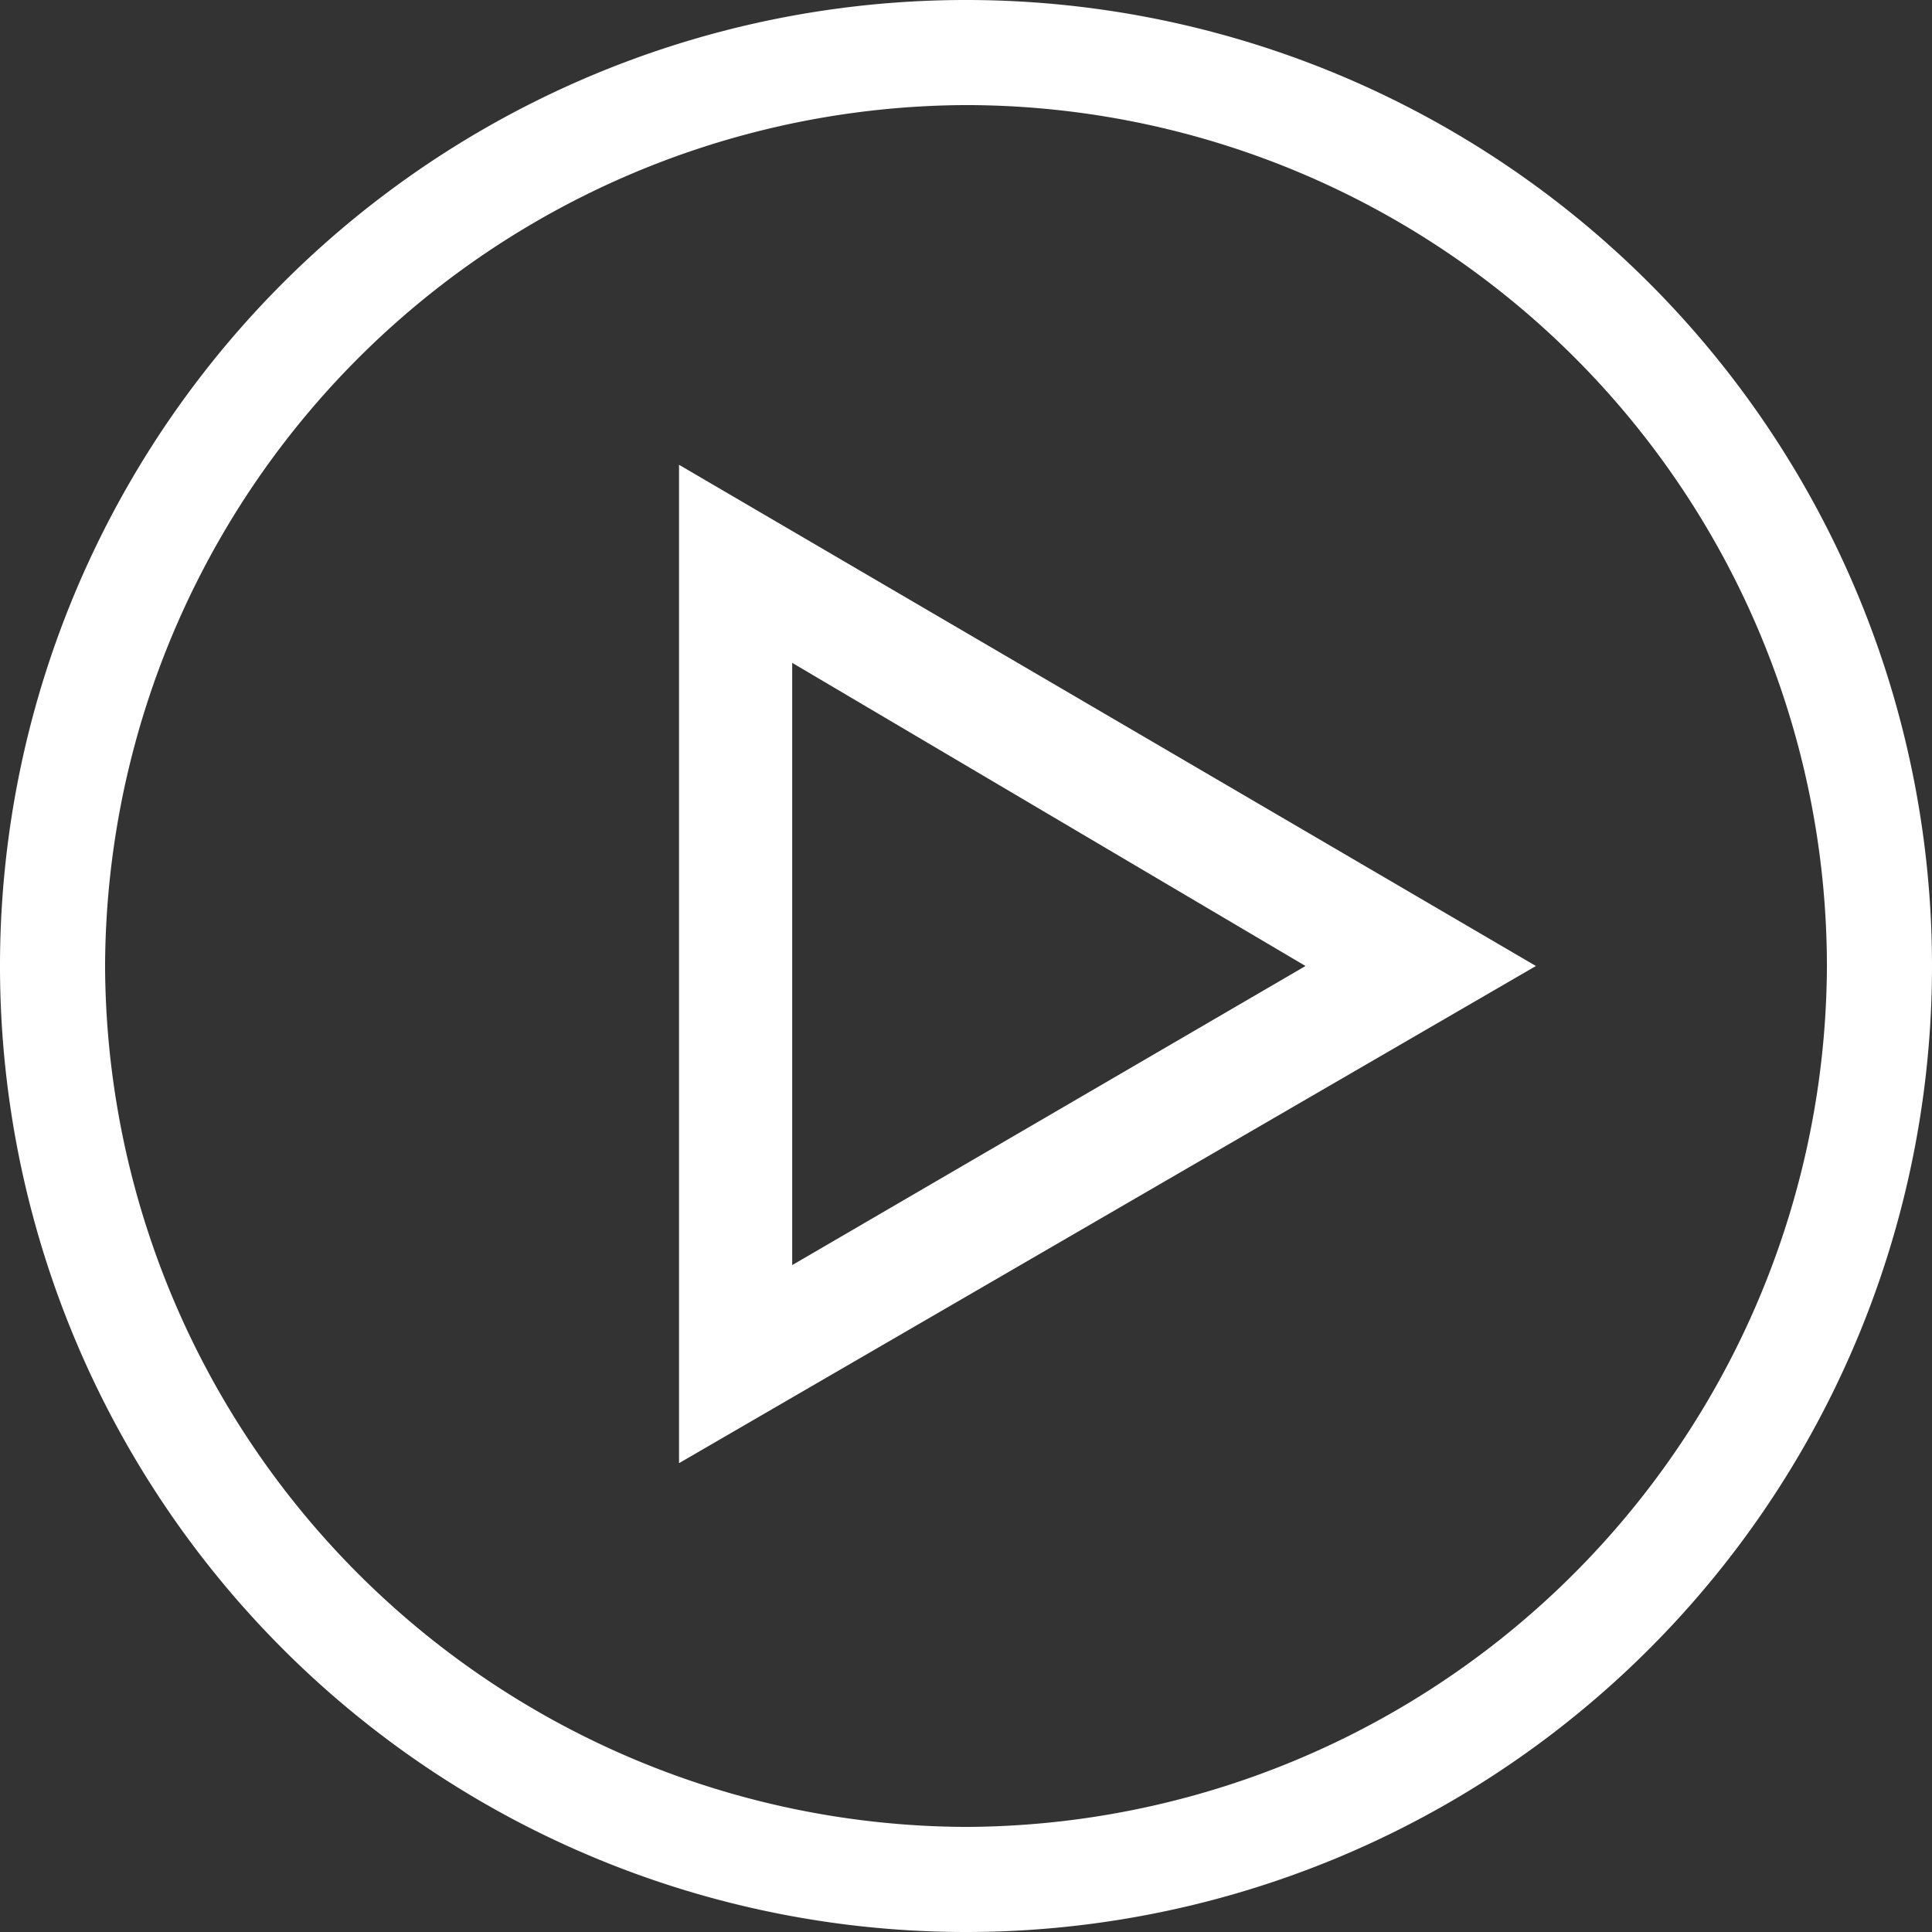
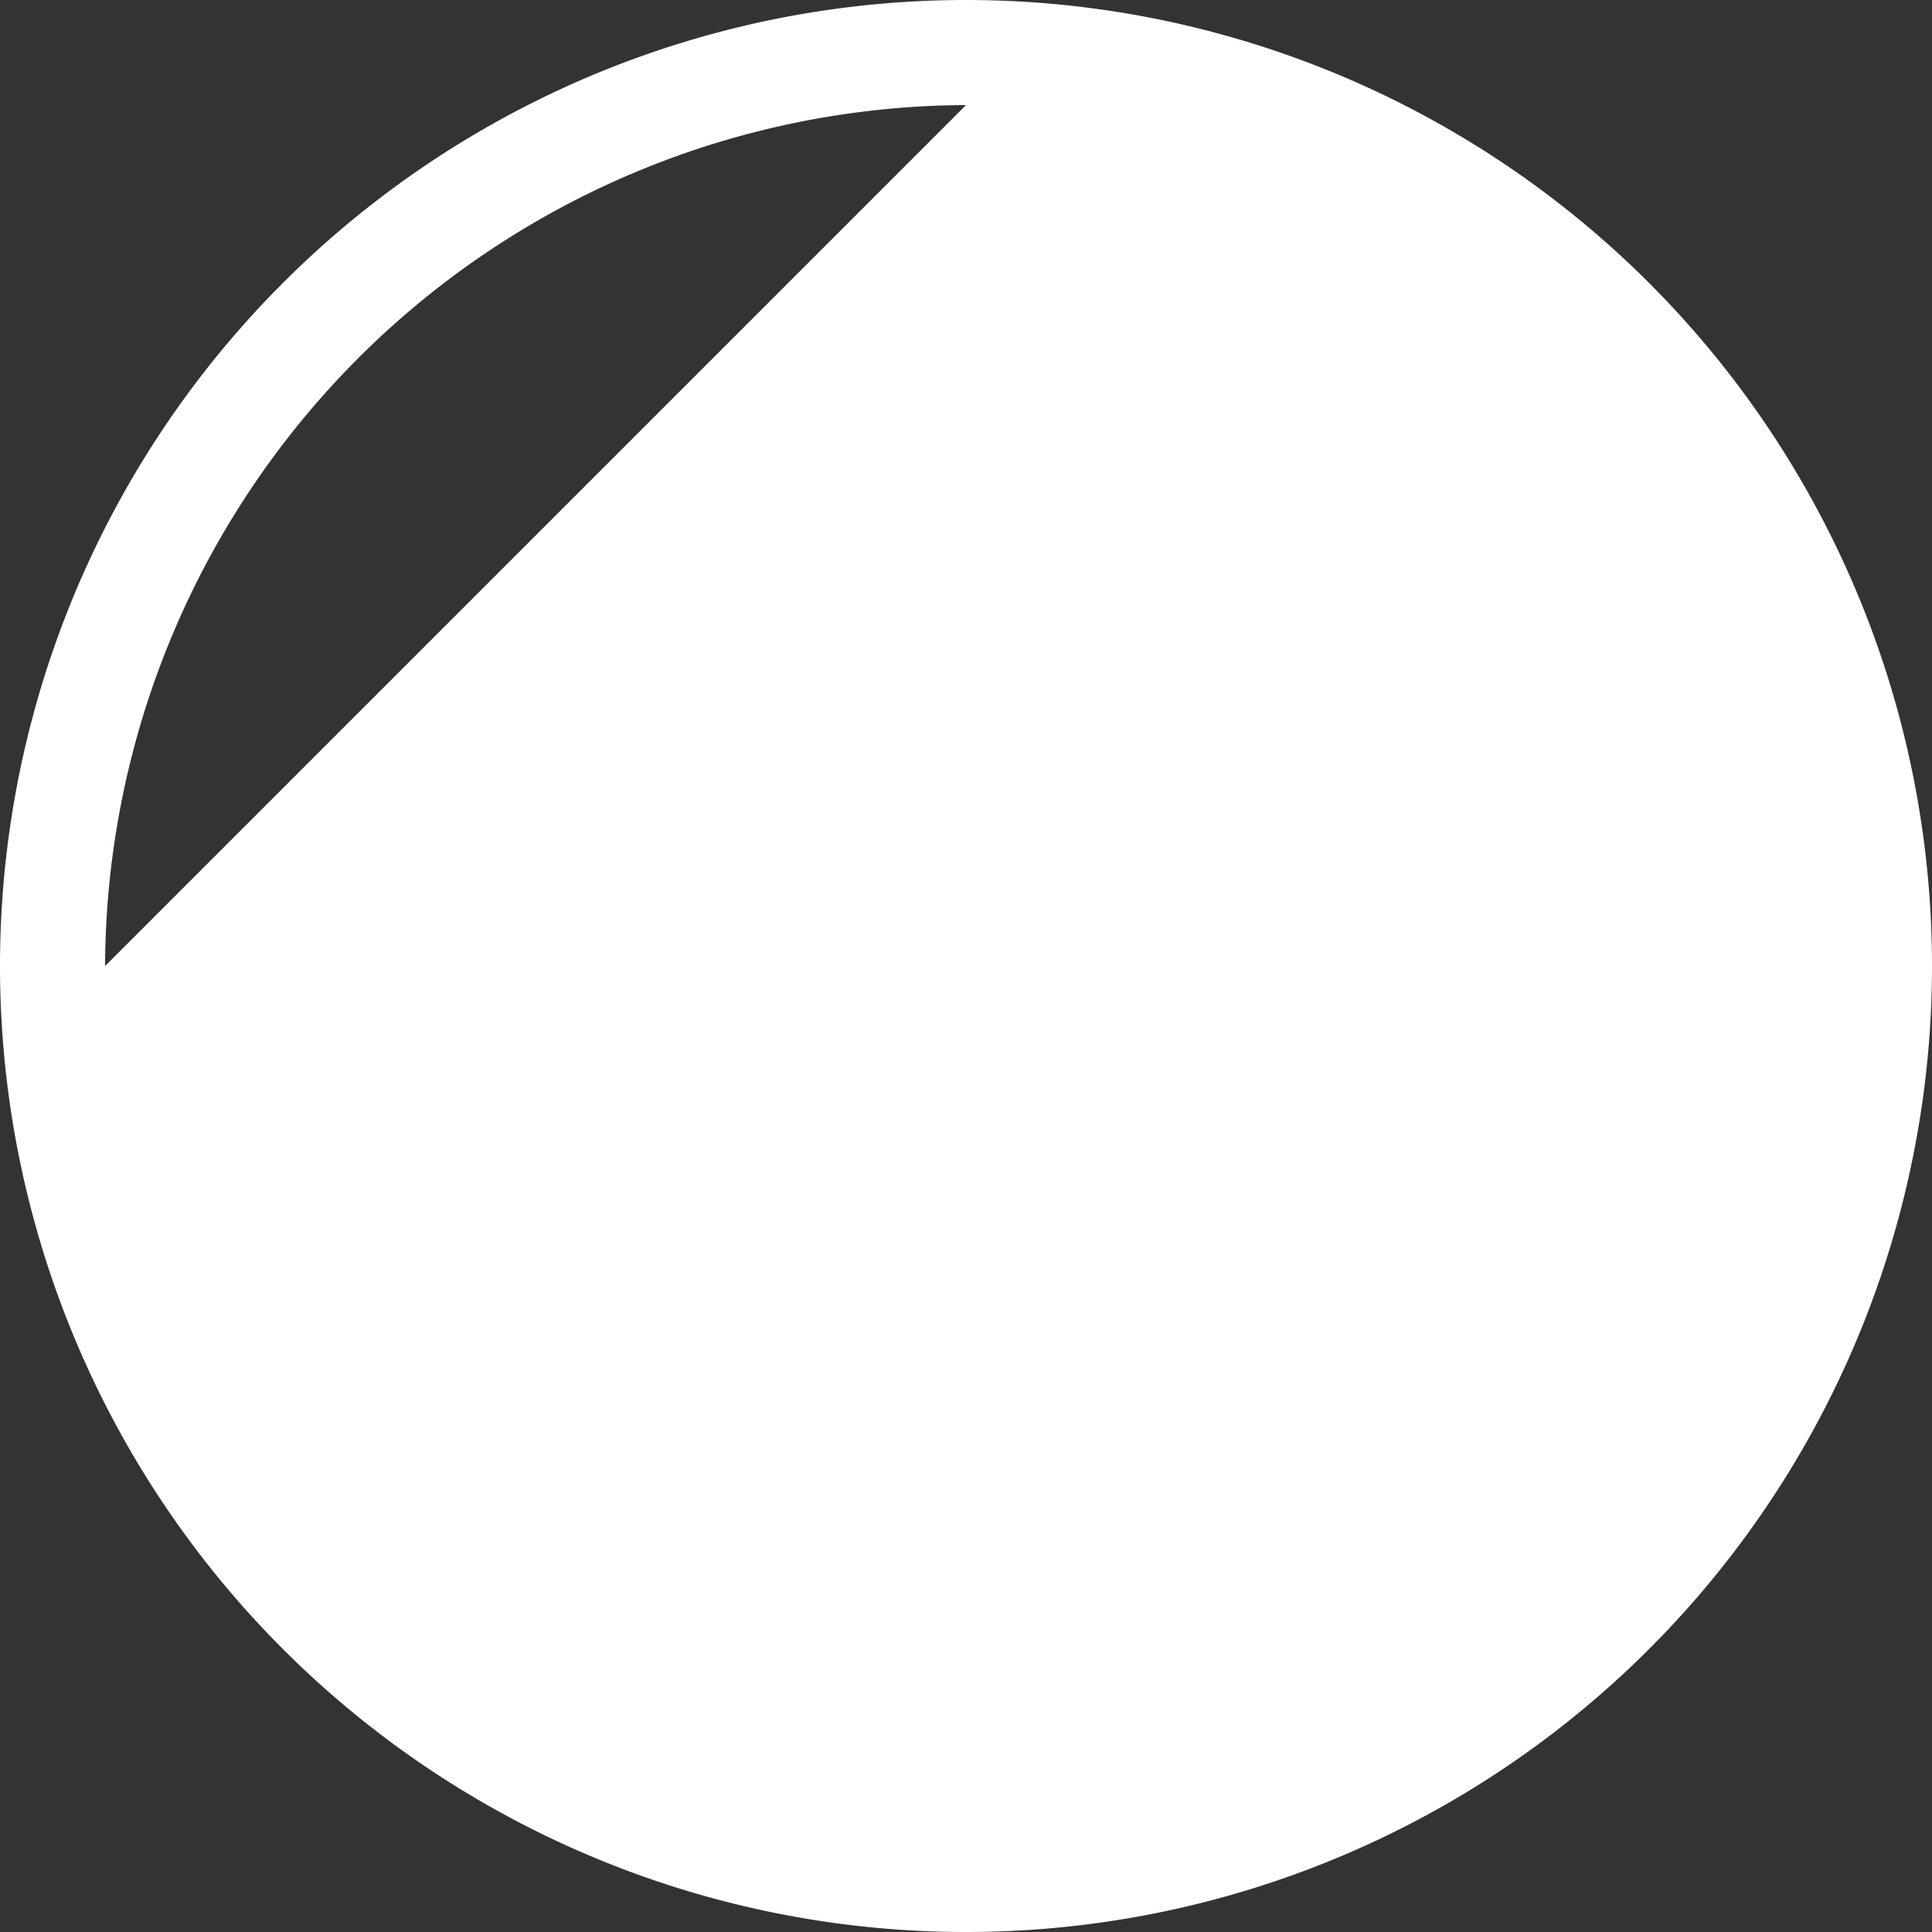
<svg xmlns="http://www.w3.org/2000/svg" width="115.24" height="115.24" viewBox="0 0 115.24 115.24">
  <rect x="0" y="0" width="115.24" height="115.24" fill="#333333" stroke="none" />
  <g id="iconfinder_play_1814112" transform="translate(-8.2 -8.2)">
    <g id="Icon-Play" transform="translate(8.2 8.2)">
-       <path id="Fill-124" d="M-62.18-154.56a57.619,57.619,0,0,1-57.62-57.62A57.619,57.619,0,0,1-62.18-269.8,57.619,57.619,0,0,1-4.56-212.18a57.619,57.619,0,0,1-57.62,57.62Zm0-108.972a51.55,51.55,0,0,0-51.352,51.352A51.55,51.55,0,0,0-62.18-160.828,51.55,51.55,0,0,0-10.828-212.18,51.394,51.394,0,0,0-62.18-263.532Z" transform="translate(119.8 269.8)" fill="#fff" />
-       <path id="Fill-125" d="M-103-198.751V-258.3l51.111,29.895L-103-198.751Zm6.75-47.735v35.922l30.618-17.841L-96.25-246.487Z" transform="translate(143.503 286.025)" fill="#fff" />
+       <path id="Fill-124" d="M-62.18-154.56a57.619,57.619,0,0,1-57.62-57.62A57.619,57.619,0,0,1-62.18-269.8,57.619,57.619,0,0,1-4.56-212.18a57.619,57.619,0,0,1-57.62,57.62Zm0-108.972a51.55,51.55,0,0,0-51.352,51.352Z" transform="translate(119.8 269.8)" fill="#fff" />
    </g>
  </g>
</svg>